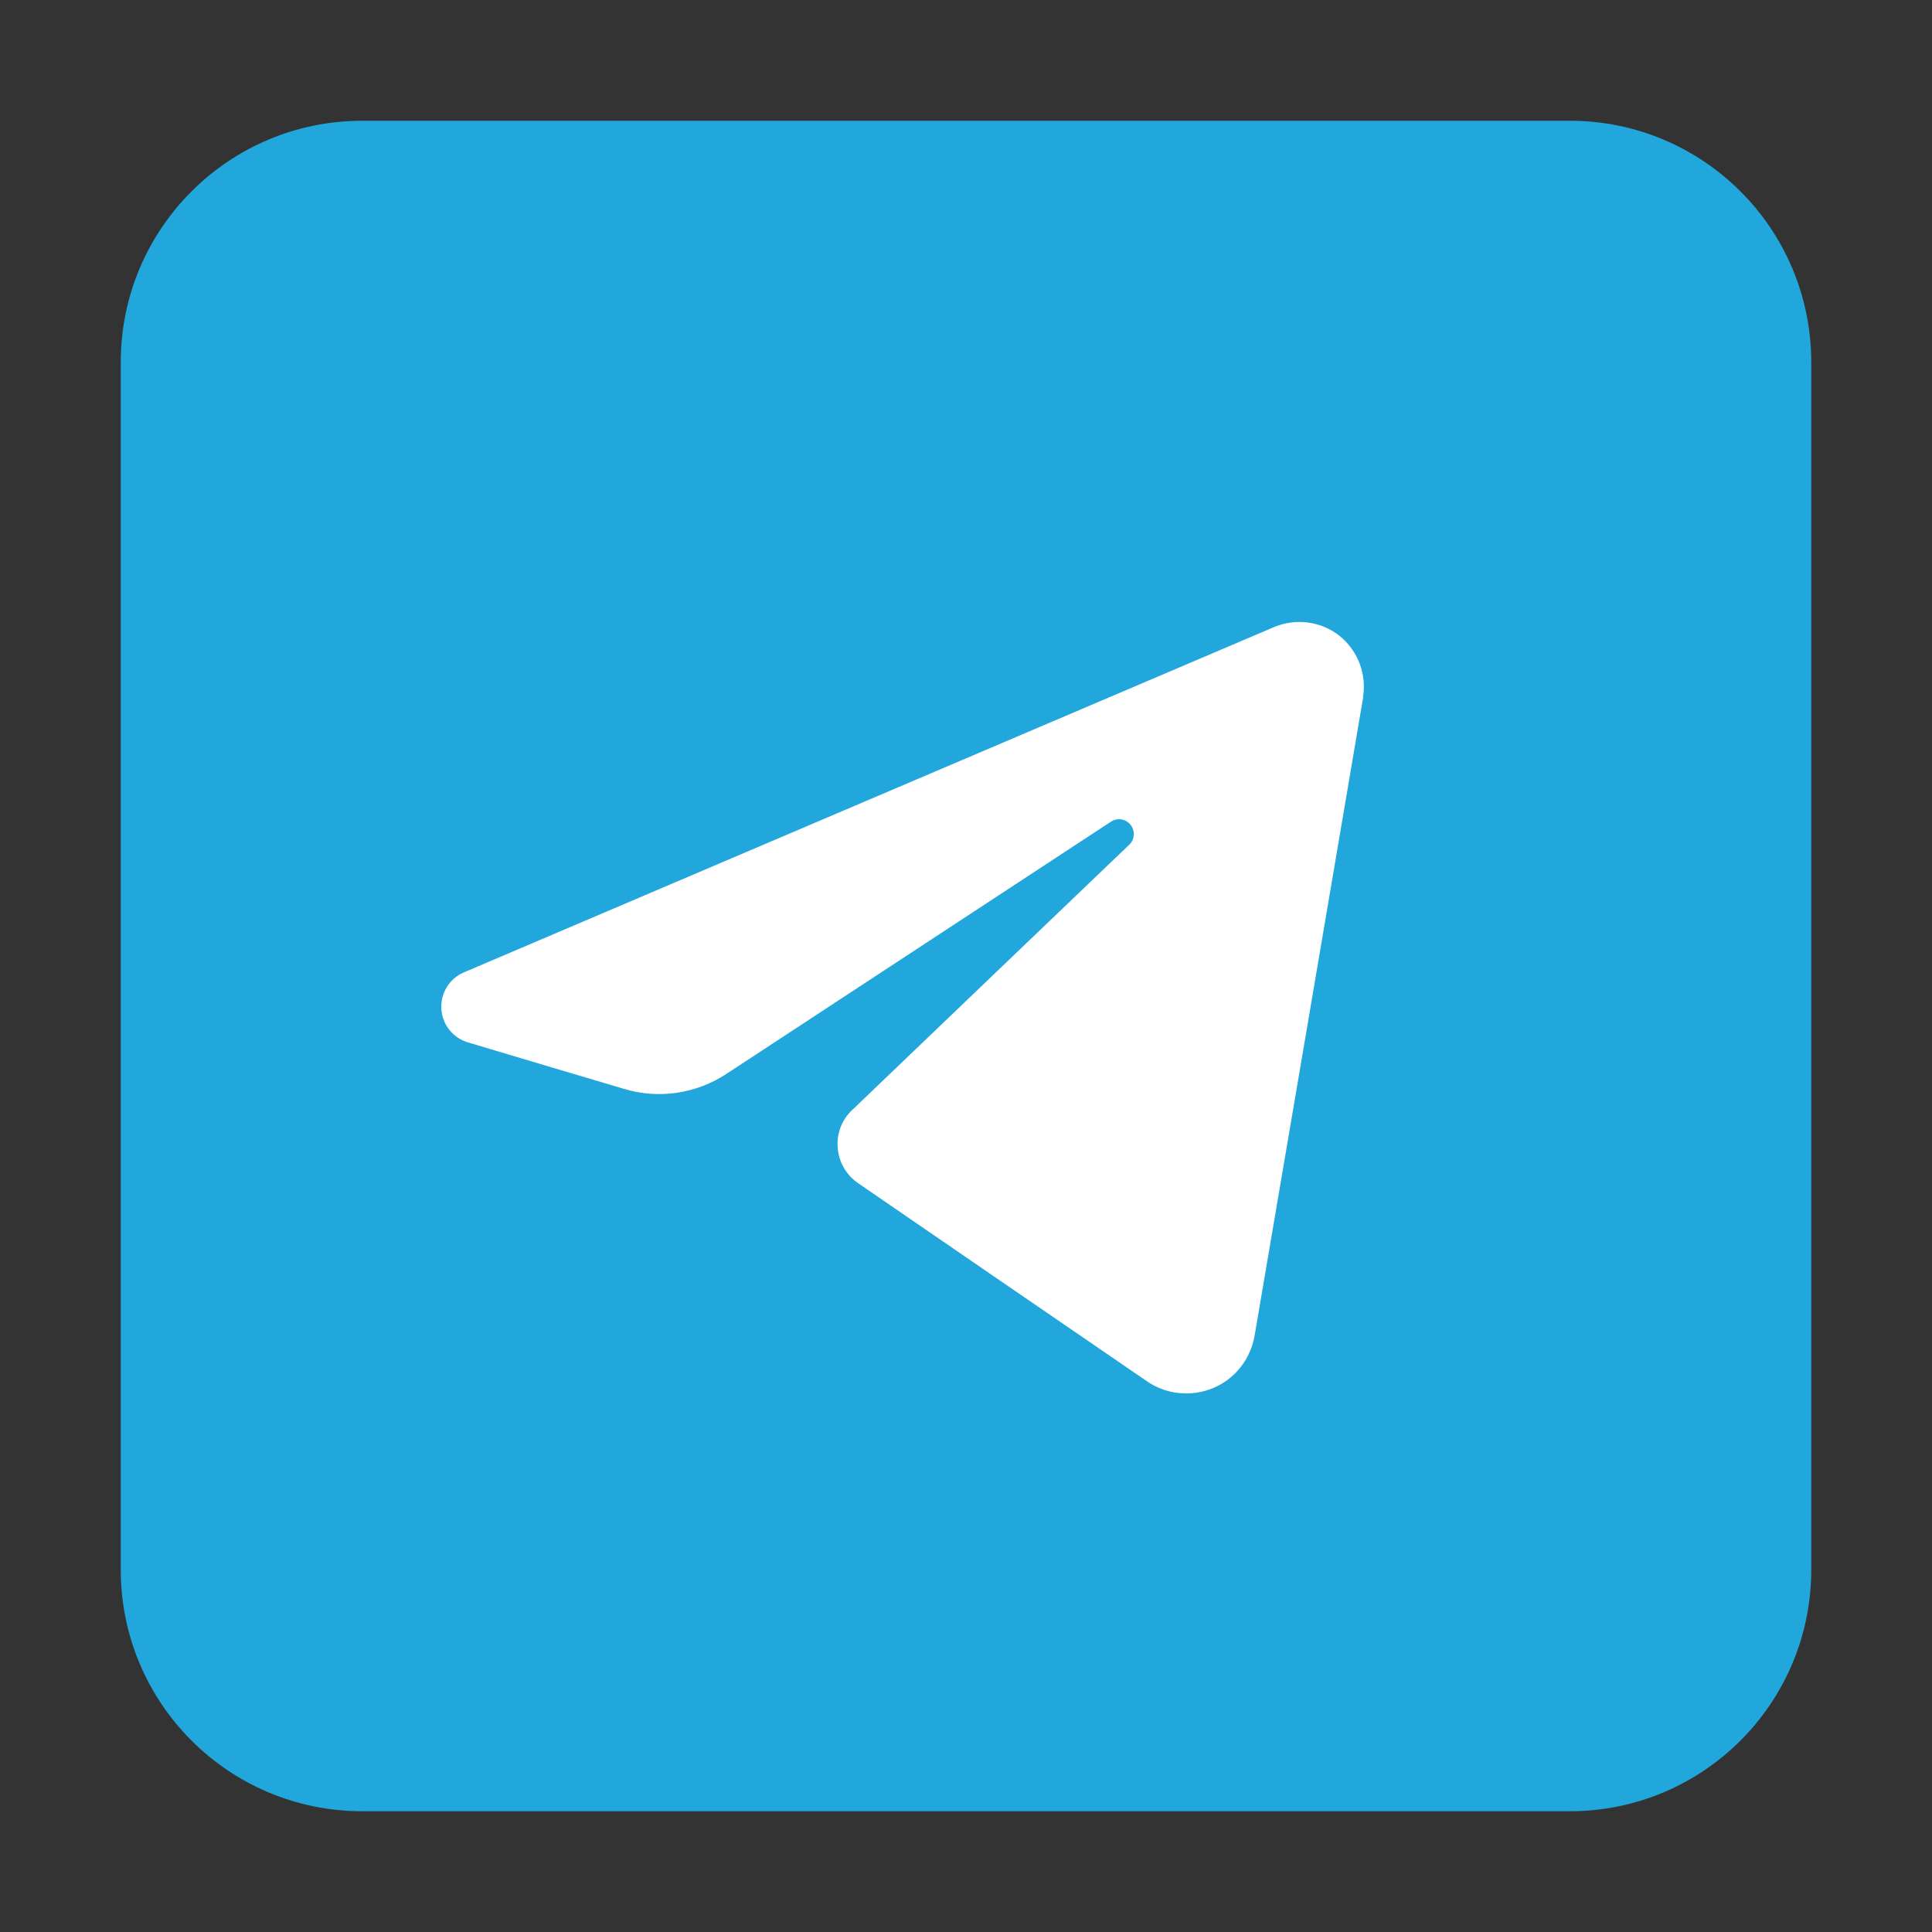
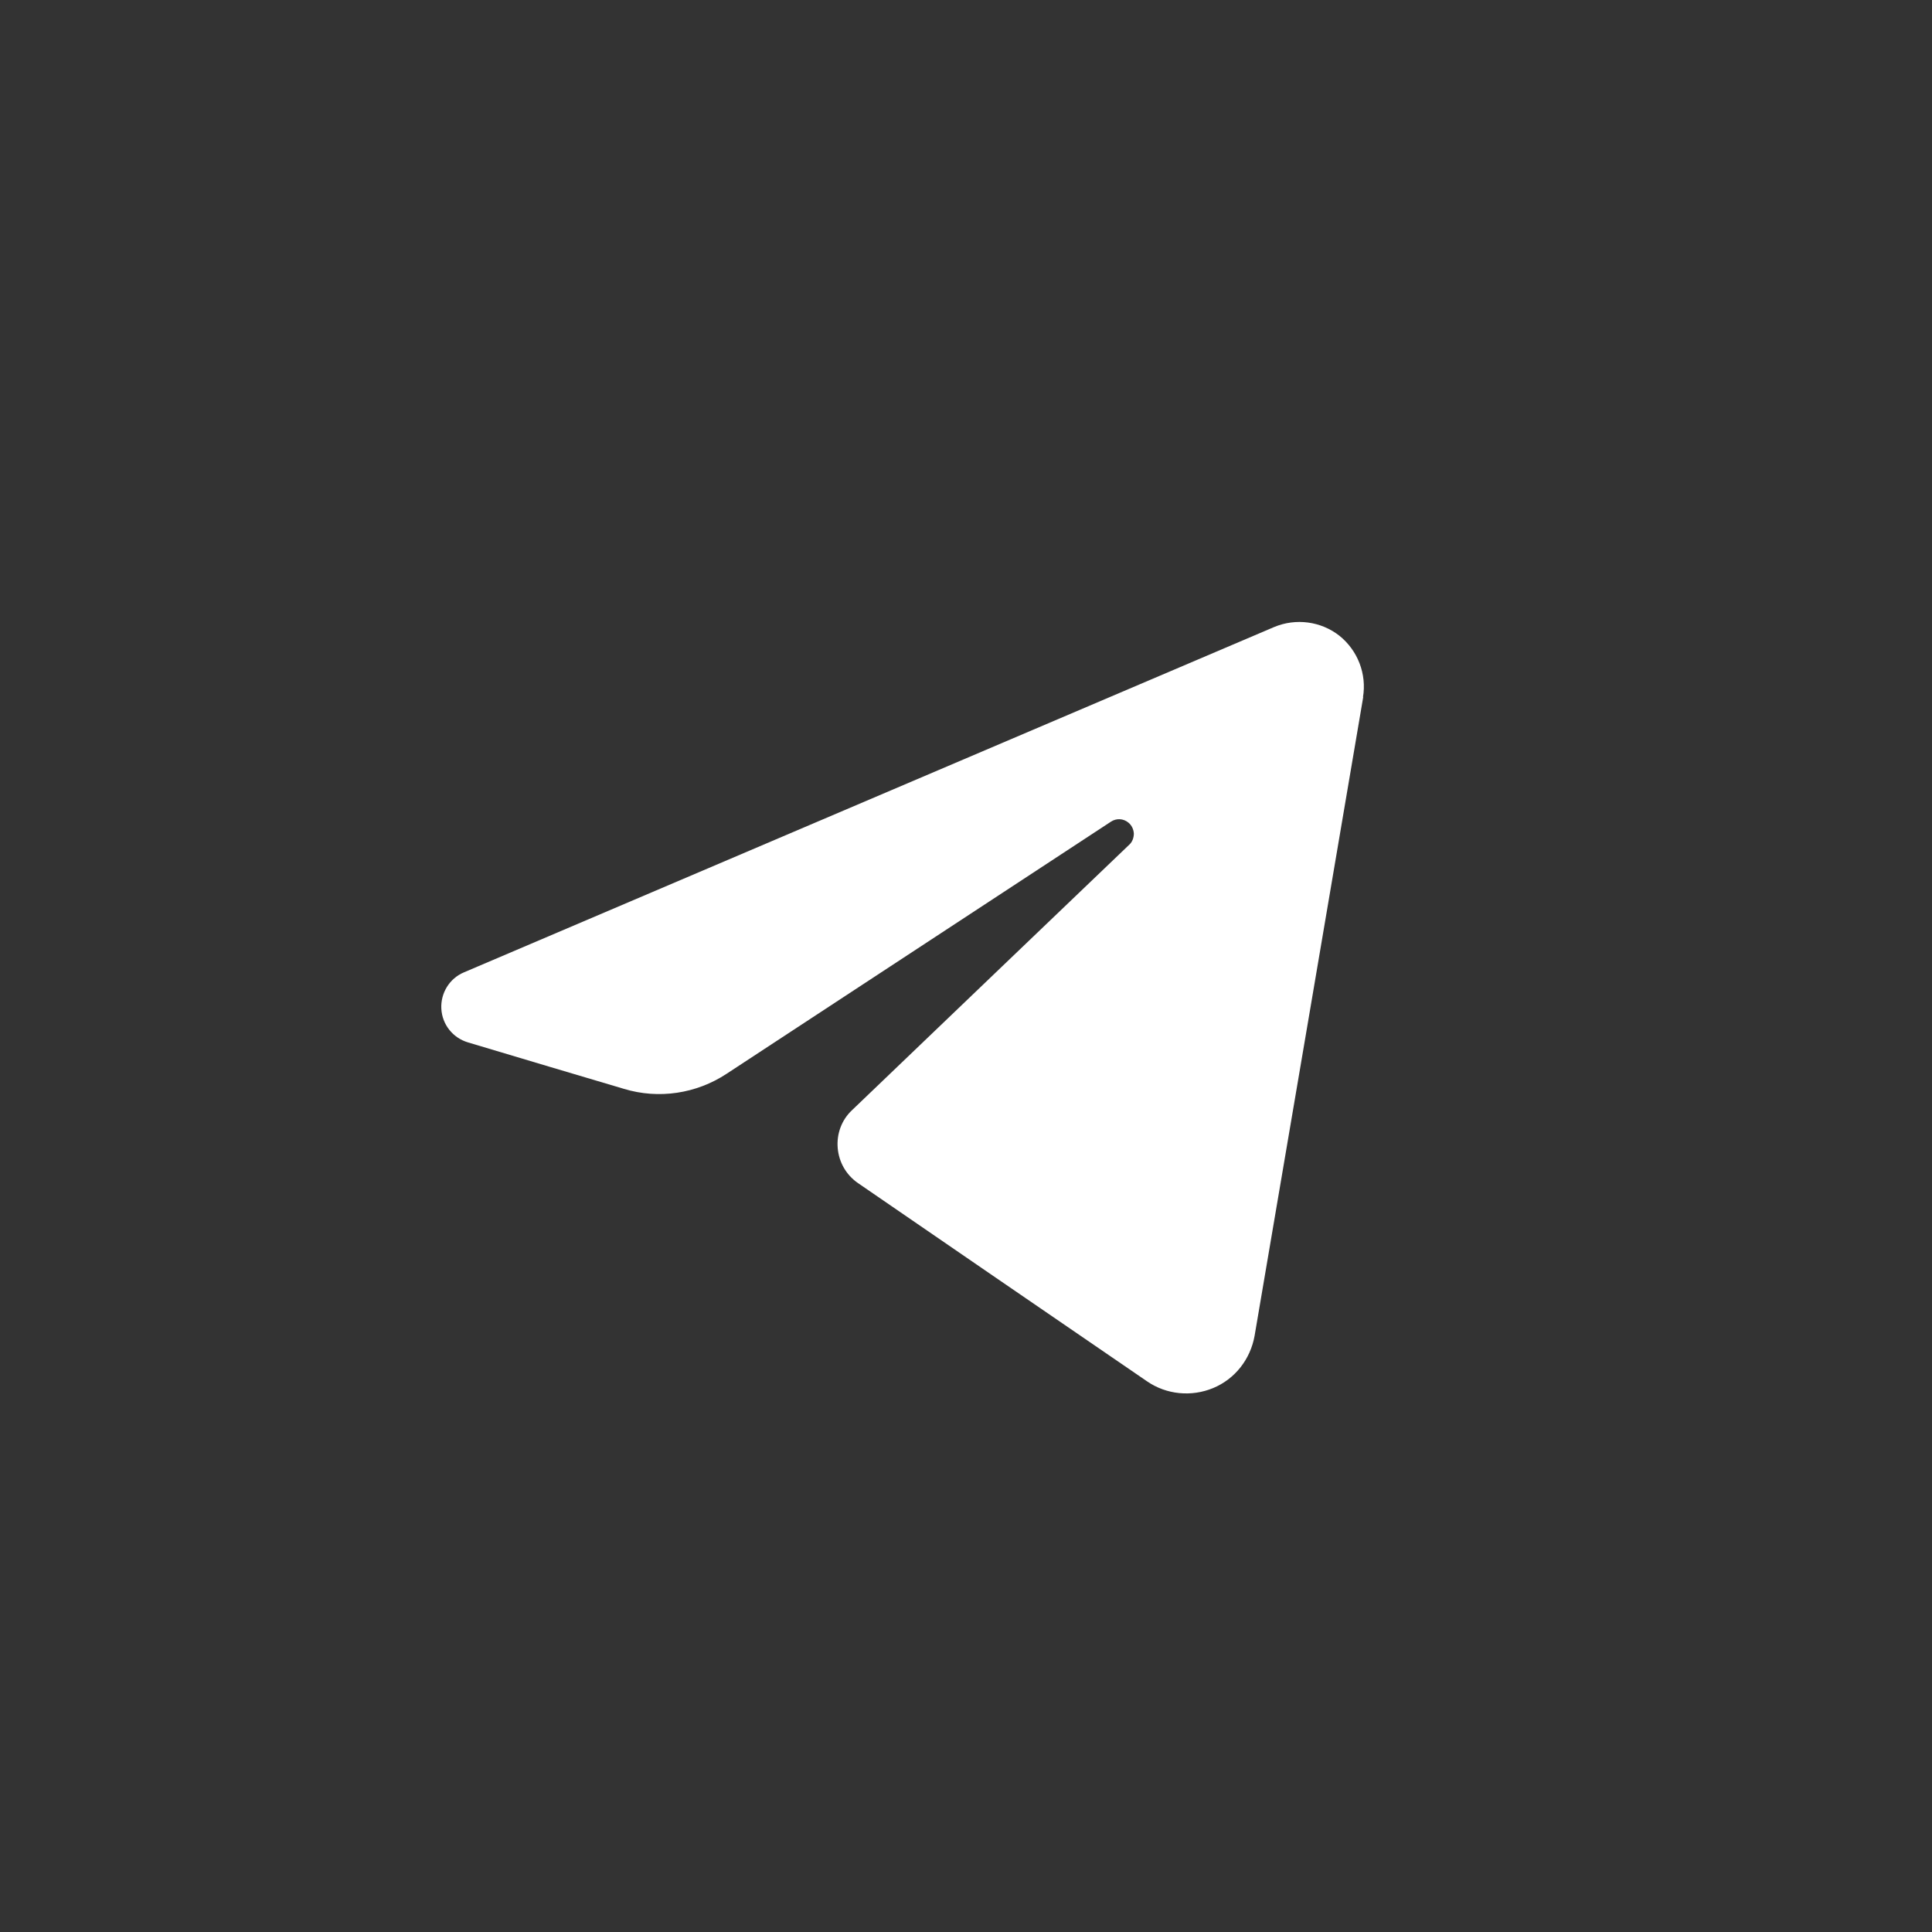
<svg xmlns="http://www.w3.org/2000/svg" viewBox="0 0 64 64" id="telegram">
  <rect x="0" y="0" width="64" height="64" fill="#333333" stroke="none" />
-   <path fill="#21a7db" fill-rule="evenodd" d="m60,12c0-4.42-3.58-8-8-8H12C7.58,4,4,7.58,4,12v40c0,4.42,3.58,8,8,8h40c4.42,0,8-3.58,8-8V12h0Z" />
-   <path fill="#fff" fill-rule="evenodd" d="m45.15,23.1c.13-.77-.17-1.55-.78-2.04-.61-.48-1.44-.59-2.16-.29-6.61,2.82-20.58,8.77-26.84,11.44-.48.2-.78.69-.75,1.21.03.52.38.96.88,1.11,1.71.51,3.74,1.12,5.17,1.54,1.15.35,2.4.16,3.4-.5,3.38-2.22,11.11-7.29,12.73-8.35.18-.12.41-.11.58.03,0,0,0,0,0,0,.11.09.17.22.18.36,0,.14-.05.28-.15.37-1.48,1.42-6.68,6.39-9.19,8.8-.34.32-.51.78-.47,1.25.04.47.28.89.67,1.16,2.31,1.59,6.66,4.57,9.58,6.57.64.44,1.47.52,2.19.22.72-.3,1.23-.95,1.37-1.73.92-5.38,2.65-15.59,3.6-21.17h0Z" />
+   <path fill="#fff" fill-rule="evenodd" d="m45.15,23.1c.13-.77-.17-1.55-.78-2.04-.61-.48-1.44-.59-2.16-.29-6.61,2.82-20.58,8.77-26.84,11.44-.48.2-.78.69-.75,1.21.03.52.38.96.88,1.11,1.71.51,3.74,1.12,5.17,1.54,1.15.35,2.4.16,3.4-.5,3.38-2.22,11.11-7.29,12.73-8.35.18-.12.41-.11.58.03,0,0,0,0,0,0,.11.09.17.22.18.36,0,.14-.05.28-.15.37-1.48,1.42-6.68,6.39-9.19,8.8-.34.32-.51.78-.47,1.25.04.47.28.89.67,1.16,2.31,1.59,6.66,4.57,9.58,6.57.64.44,1.47.52,2.19.22.72-.3,1.23-.95,1.37-1.73.92-5.38,2.65-15.59,3.6-21.17Z" />
</svg>